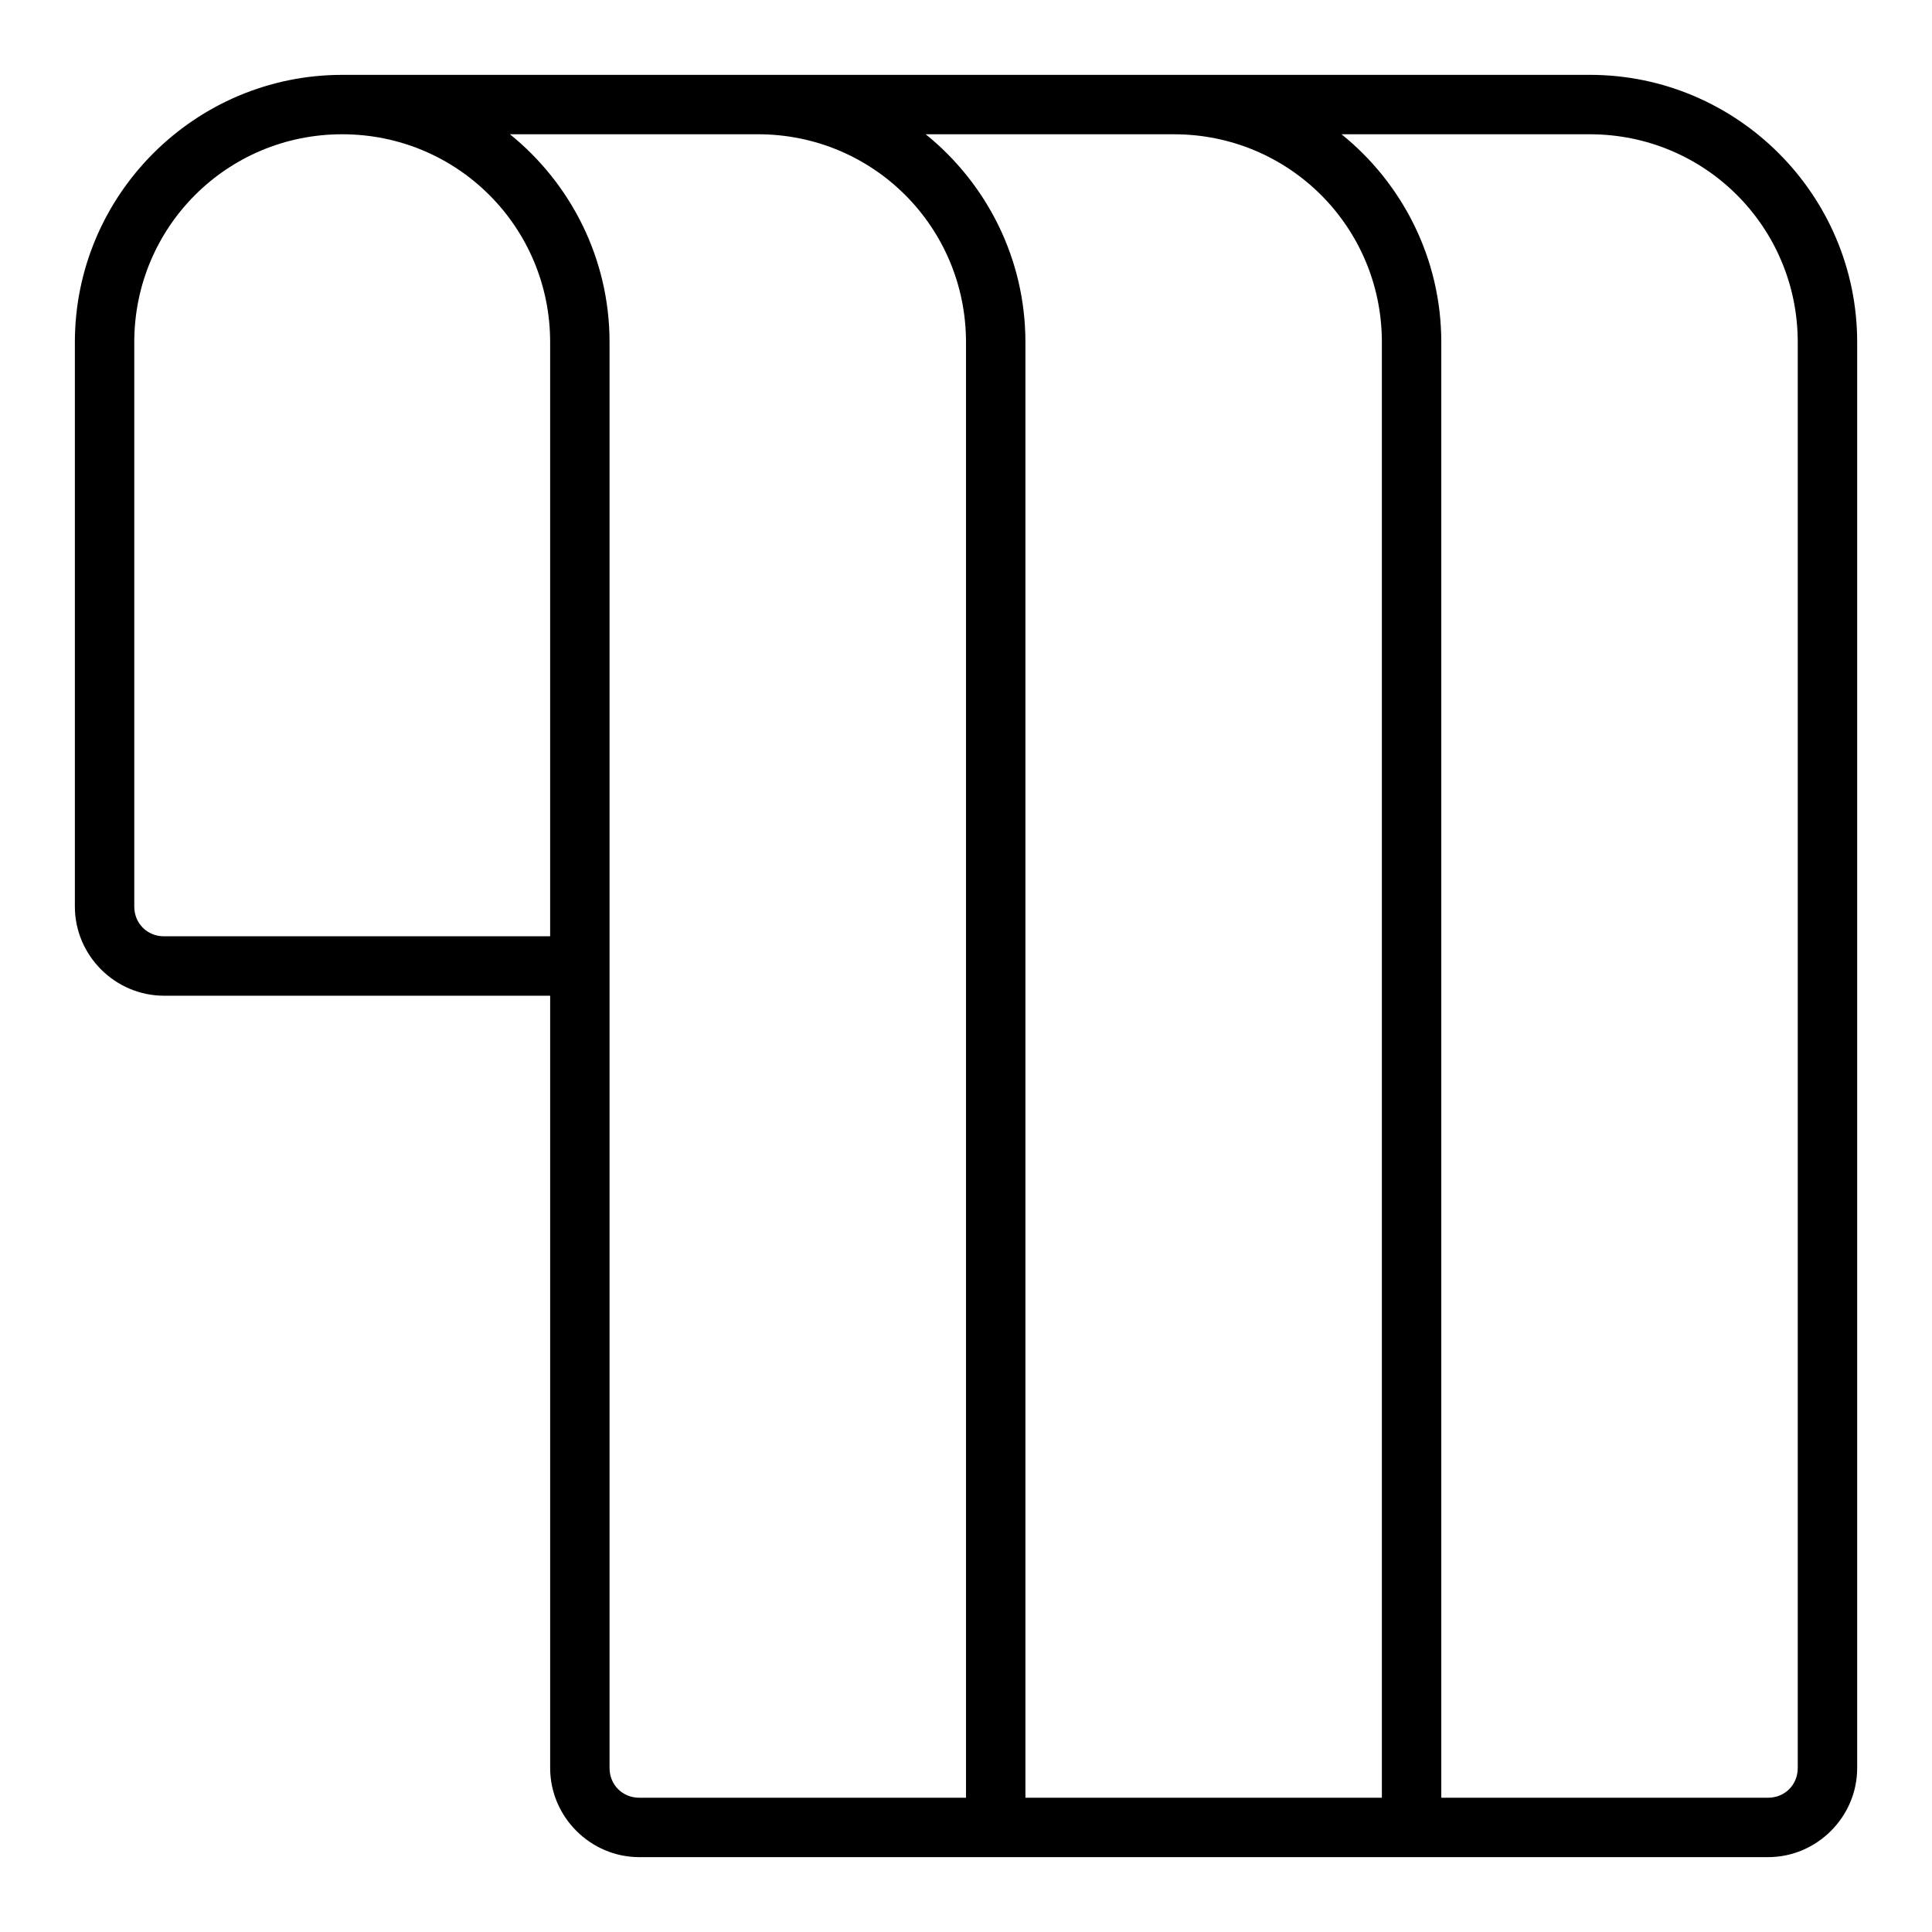
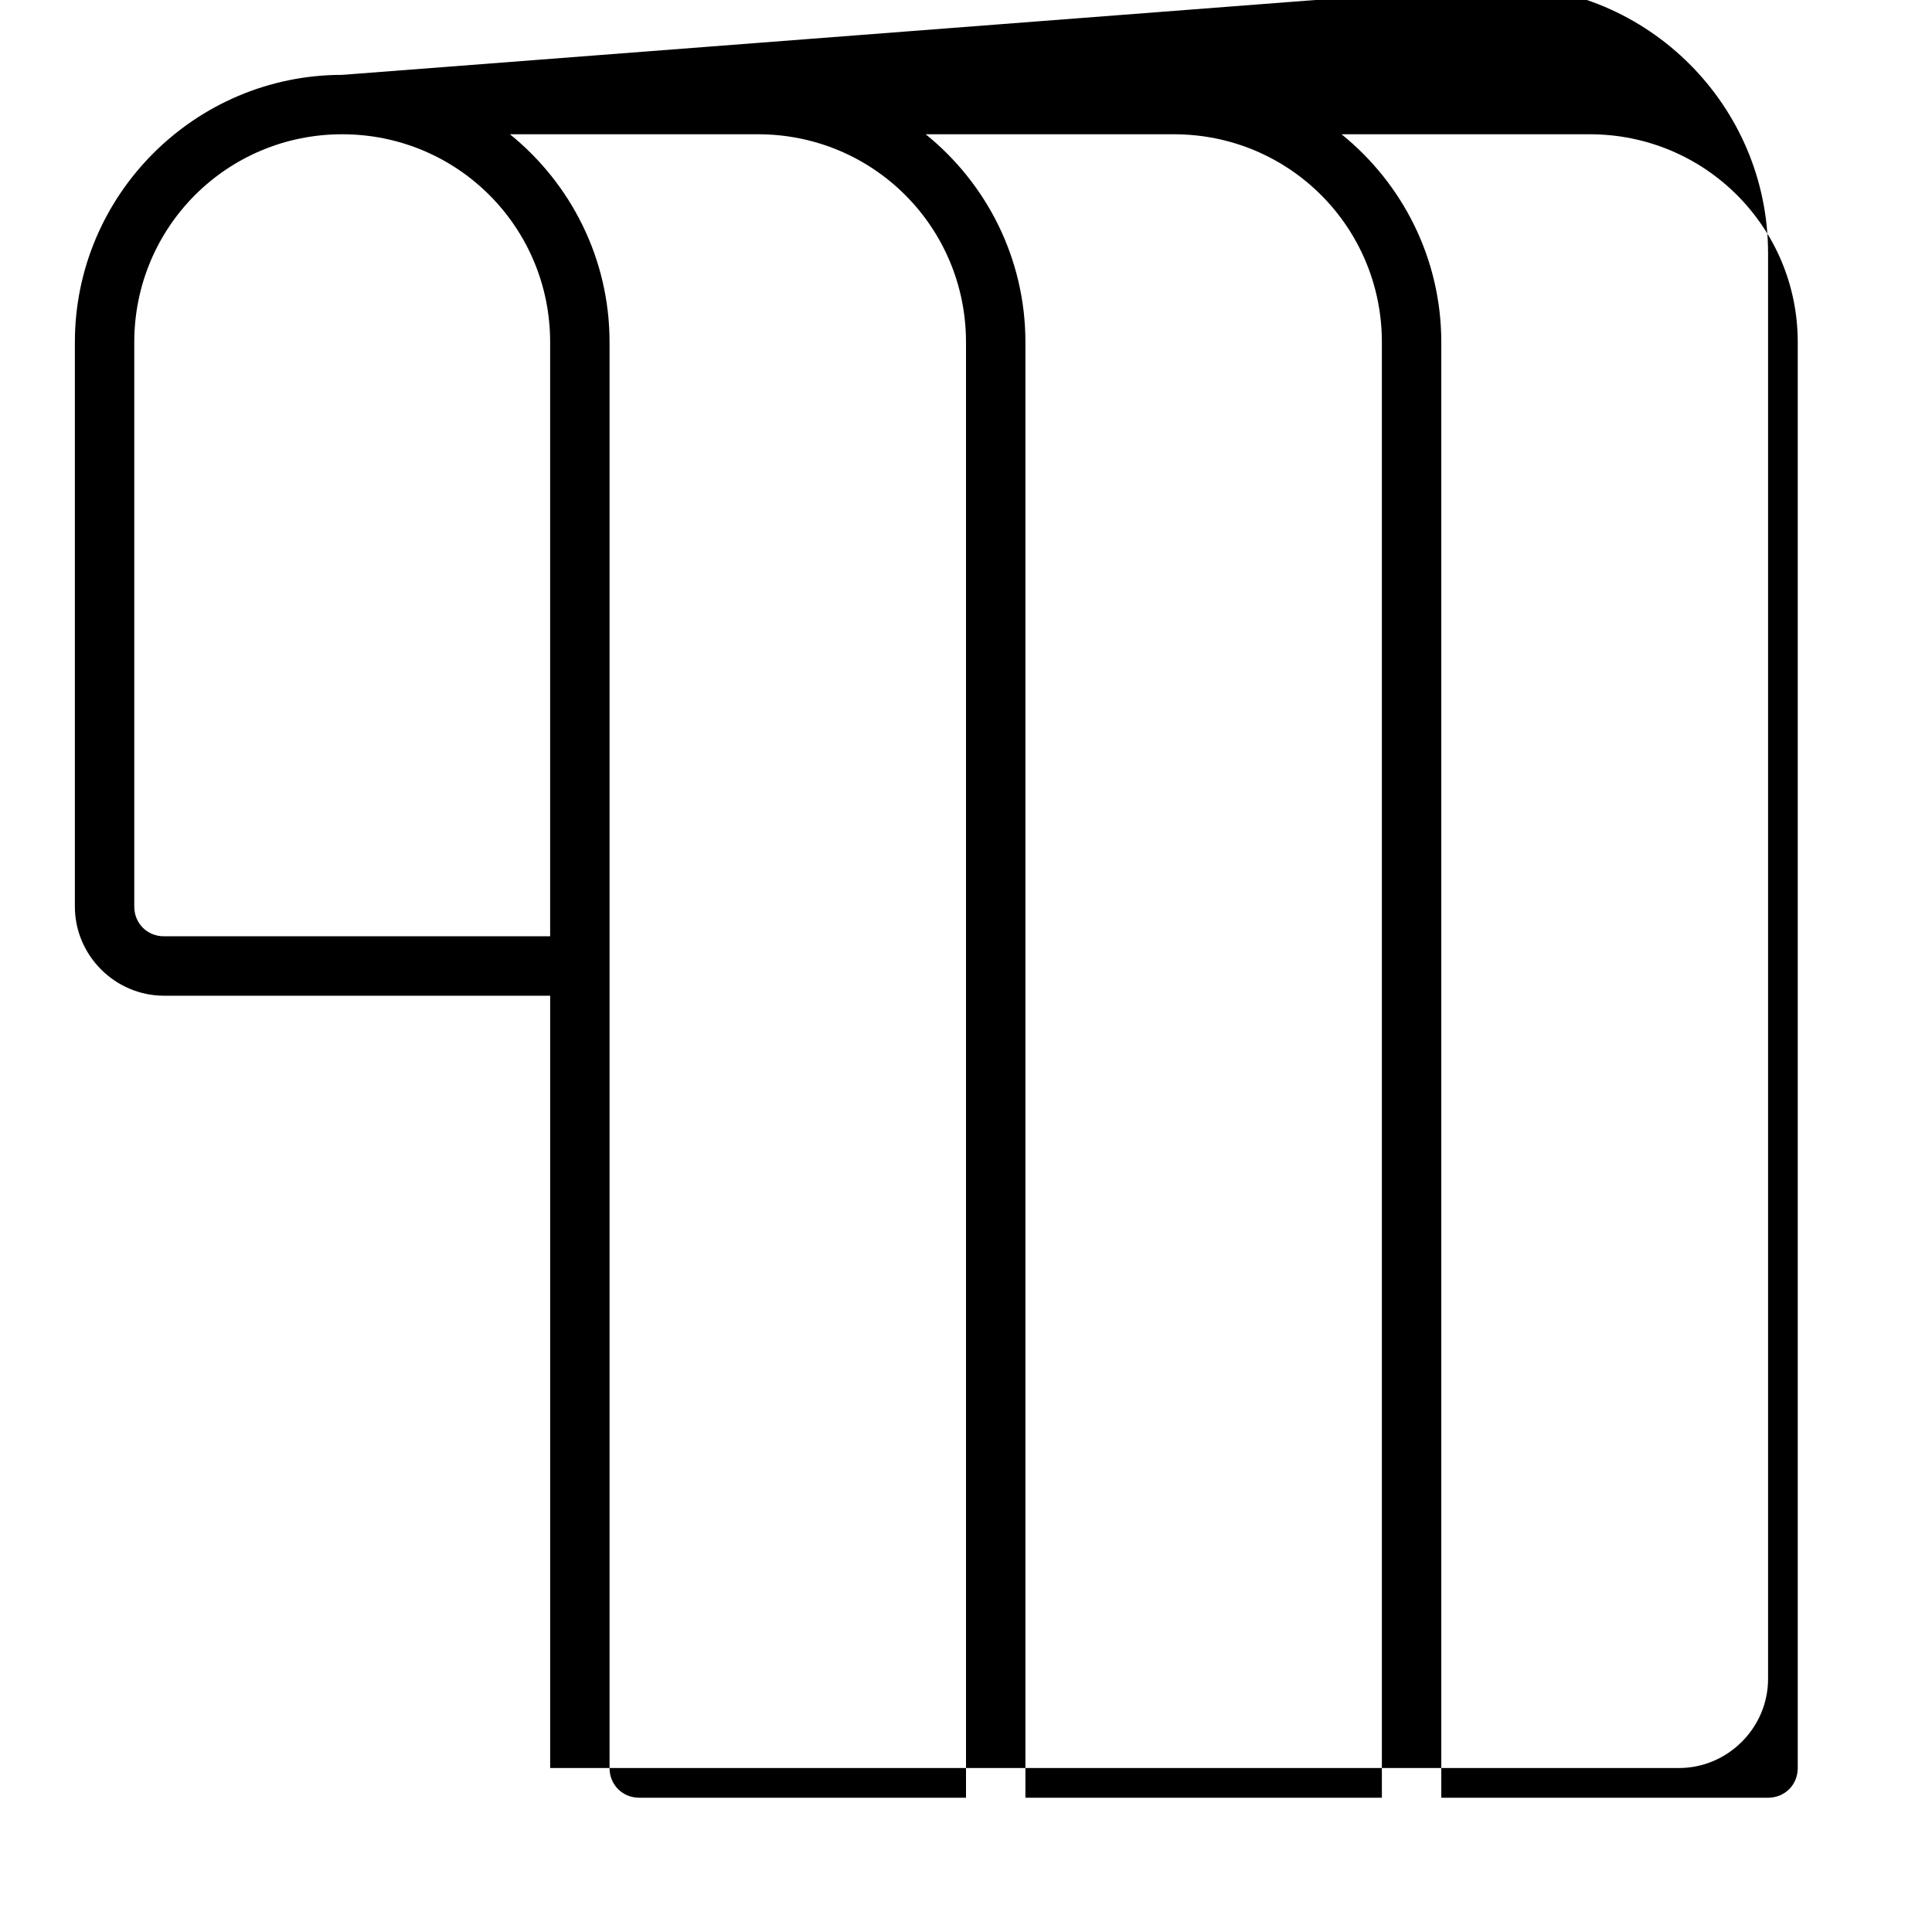
<svg xmlns="http://www.w3.org/2000/svg" fill="#000000" width="800px" height="800px" version="1.1" viewBox="144 144 512 512">
-   <path d="m234.69 163.84c-39.035 0-70.848 31.812-70.848 70.848v149.57c0 12.949 10.668 23.617 23.617 23.617h102.34v204.67c0 12.949 10.668 23.617 23.617 23.617h299.14c12.949 0 23.617-10.668 23.617-23.617v-377.86c0-39.035-31.812-70.848-70.848-70.848zm0 15.742c30.527 0 55.105 24.578 55.105 55.105v157.44h-102.34c-4.441 0-7.871-3.43-7.871-7.871v-149.57c0-30.527 24.578-55.105 55.105-55.105zm44.449 0h65.758c30.527 0 55.105 24.578 55.105 55.105v385.73h-86.594c-4.441 0-7.871-3.43-7.871-7.871v-377.86c0-22.223-10.316-42.102-26.398-55.105zm110.18 0h65.789c30.527 0 55.105 24.578 55.105 55.105v385.73h-94.465v-385.73c0-22.234-10.332-42.102-26.43-55.105zm110.21 0h65.789c30.527 0 55.105 24.578 55.105 55.105v377.86c0 4.441-3.43 7.871-7.871 7.871h-86.594v-385.73c0-22.234-10.332-42.102-26.43-55.105z" fill-rule="evenodd" />
+   <path d="m234.69 163.84c-39.035 0-70.848 31.812-70.848 70.848v149.57c0 12.949 10.668 23.617 23.617 23.617h102.34v204.67h299.14c12.949 0 23.617-10.668 23.617-23.617v-377.86c0-39.035-31.812-70.848-70.848-70.848zm0 15.742c30.527 0 55.105 24.578 55.105 55.105v157.44h-102.34c-4.441 0-7.871-3.43-7.871-7.871v-149.57c0-30.527 24.578-55.105 55.105-55.105zm44.449 0h65.758c30.527 0 55.105 24.578 55.105 55.105v385.73h-86.594c-4.441 0-7.871-3.43-7.871-7.871v-377.86c0-22.223-10.316-42.102-26.398-55.105zm110.18 0h65.789c30.527 0 55.105 24.578 55.105 55.105v385.73h-94.465v-385.73c0-22.234-10.332-42.102-26.43-55.105zm110.21 0h65.789c30.527 0 55.105 24.578 55.105 55.105v377.86c0 4.441-3.43 7.871-7.871 7.871h-86.594v-385.73c0-22.234-10.332-42.102-26.43-55.105z" fill-rule="evenodd" />
</svg>